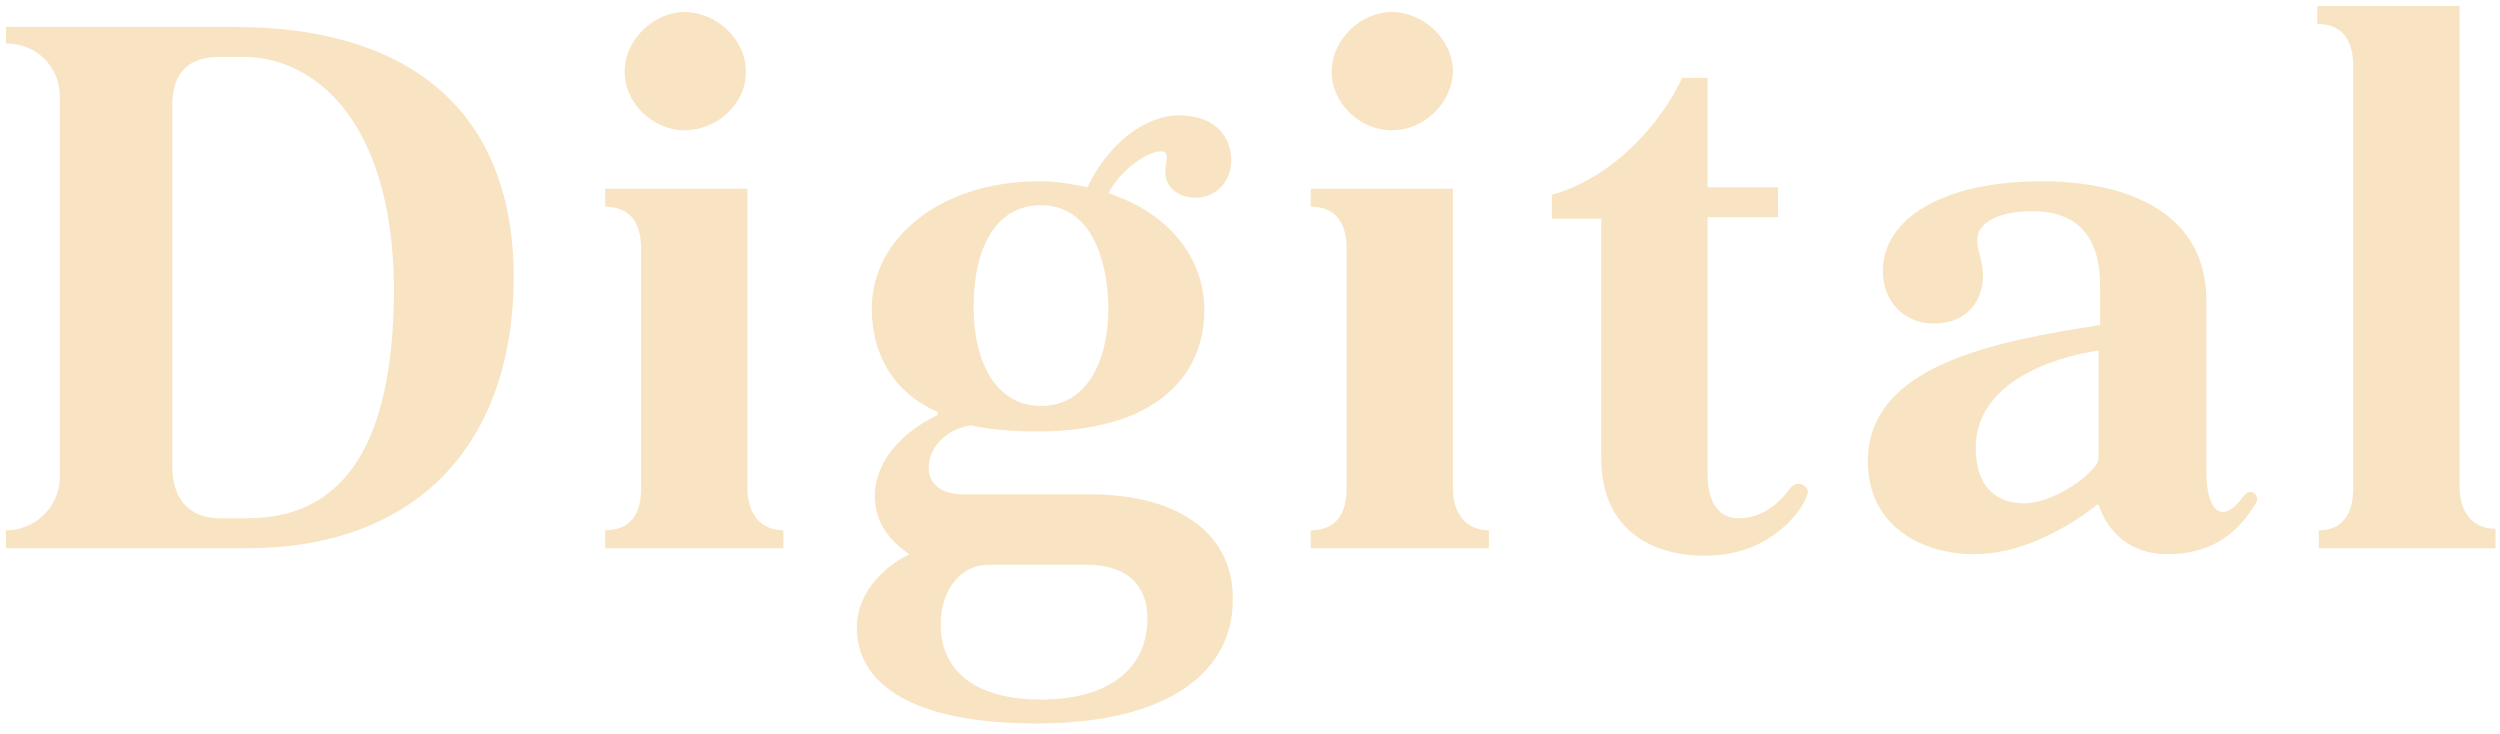
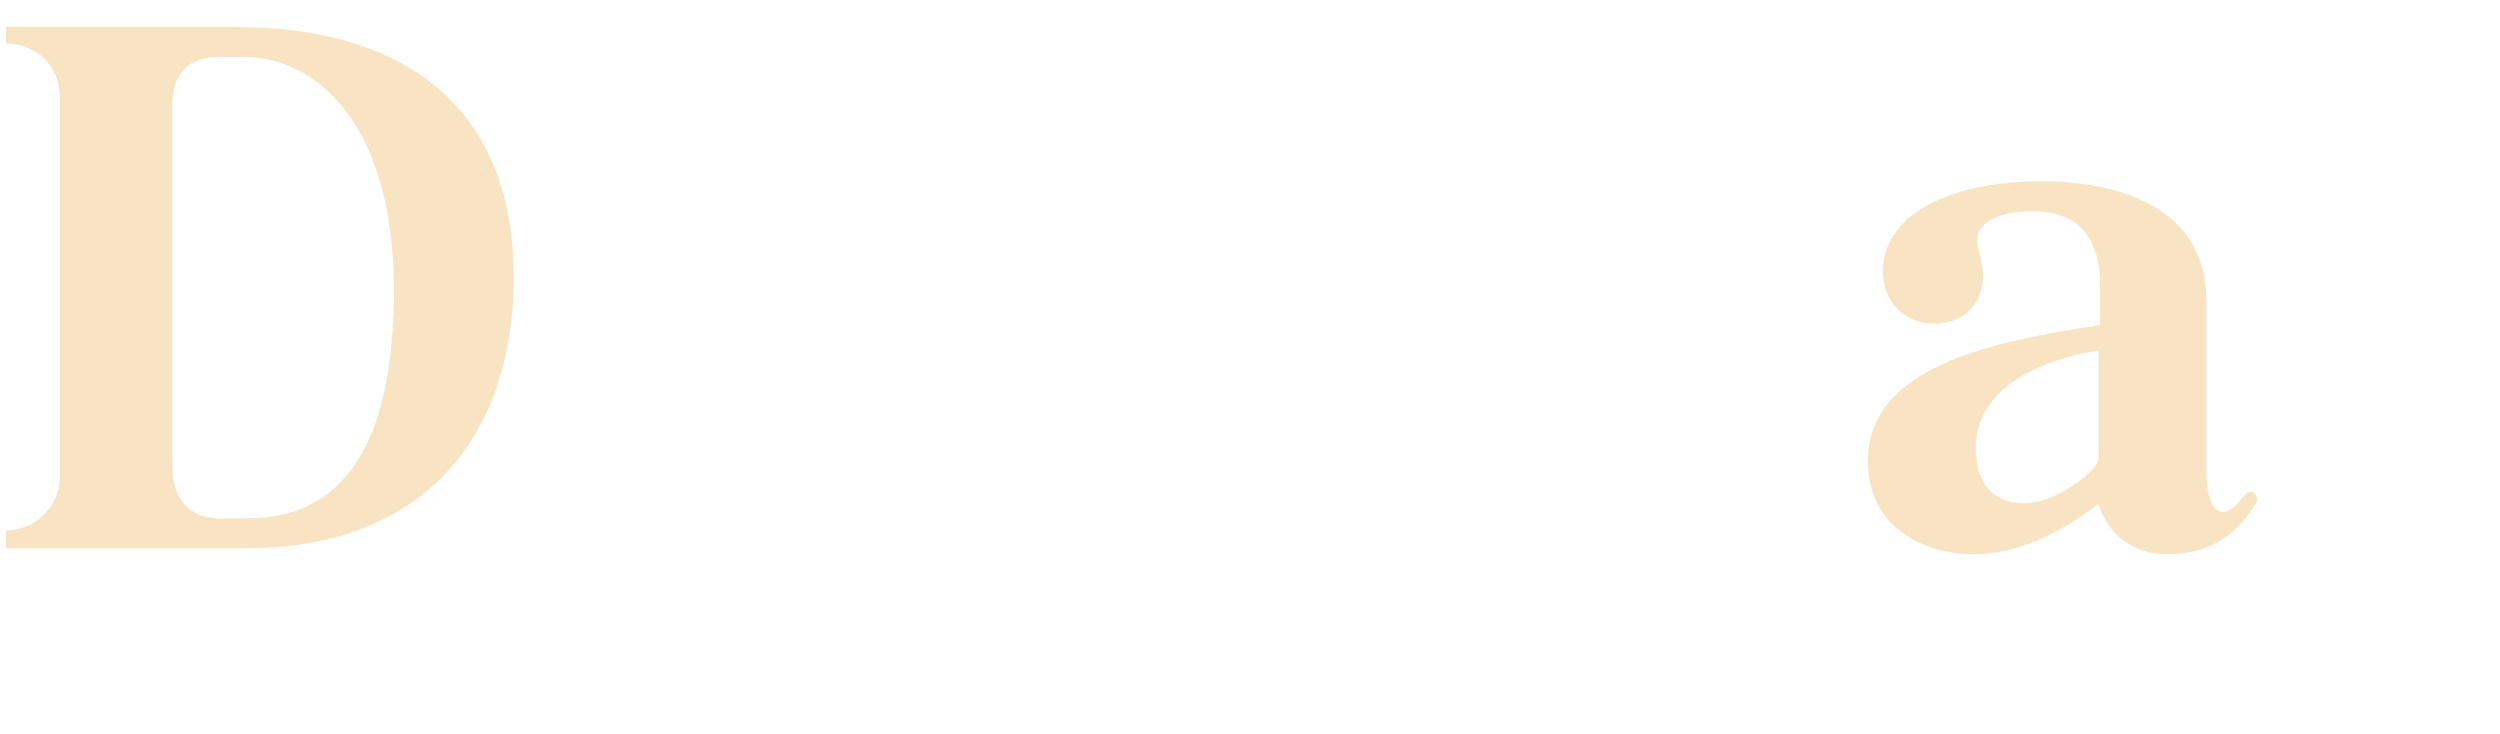
<svg xmlns="http://www.w3.org/2000/svg" version="1.1" id="Layer_1" x="0px" y="0px" viewBox="0 0 166.9 49" style="enable-background:new 0 0 166.9 49;" xml:space="preserve">
  <style type="text/css">
	.st0{opacity:0.35;}
	.st1{fill:#EBB352;}
</style>
  <g class="st0">
    <path class="st1" d="M16.5,36.6H0.4v-1.2c2,0,3.6-1.6,3.6-3.6V6.5c0-2.1-1.6-3.6-3.6-3.6V1.8h15.3c10.7,0,18.6,4.8,18.6,16.8   C34.2,30.2,27.3,36.6,16.5,36.6z M16.3,3.8h-1.6c-2,0-3.2,0.9-3.2,3.3v24c0,2.3,1.2,3.5,3.2,3.5h1.8c7.4,0,9.8-6.5,9.8-15.4   C26.2,7.7,20.7,3.8,16.3,3.8z" />
-     <path class="st1" d="M52.2,36.6H40.4v-1.2c1.7,0,2.4-1.1,2.4-2.8v-16c0-1.8-0.8-2.8-2.4-2.8v-1.2h9.5v20c0,1.6,0.8,2.8,2.4,2.8   V36.6z M45.7,8.7c-2.1,0-4-1.8-4-3.9c0-2.2,2-4,4-4c2.1,0,4.1,1.8,4.1,4C49.8,7,47.8,8.7,45.7,8.7z" />
-     <path class="st1" d="M69.2,48.3c-8.4,0-12-2.7-12-6.4c0-2.1,1.5-3.9,3.5-4.9V37c-1.3-0.9-2.3-2.1-2.3-3.9c0-2.2,1.7-4.2,4.2-5.4   v-0.2c-3-1.3-4.4-3.9-4.4-6.9c0-4.7,4.6-8.5,11.2-8.5c1.2,0,2.2,0.2,3.2,0.4c1.3-2.8,3.8-4.8,6.1-4.8c2.6,0,3.5,1.6,3.5,3   c0,1.4-1,2.5-2.4,2.5c-1.1,0-2.1-0.7-2-1.9c0-0.2,0.1-0.6,0.1-0.8s-0.1-0.4-0.4-0.4c-0.8,0-2.6,1.1-3.5,2.8c4,1.3,6.4,4.3,6.4,7.8   c0,4.6-3.5,8.1-11.1,8.1c-1.7,0-3.1-0.1-4.5-0.4c-1.5,0.2-2.8,1.4-2.8,2.8c0,1.1,0.8,1.8,2.3,1.8h8.4c6.5,0,9.6,3,9.6,6.9   C82.4,44.7,78.2,48.3,69.2,48.3z M72.5,37.7H66c-1.8,0-3.2,1.6-3.2,4c0,3,2.2,5,6.7,5c4.7,0,7.1-2.2,7.1-5.4   C76.6,39.3,75.5,37.7,72.5,37.7z M69.5,13.7c-3,0-4.5,2.8-4.5,6.8c0,3.7,1.5,6.6,4.5,6.6s4.5-2.9,4.5-6.6   C73.9,16.5,72.4,13.7,69.5,13.7z" />
-     <path class="st1" d="M99.3,36.6H87.5v-1.2c1.7,0,2.4-1.1,2.4-2.8v-16c0-1.8-0.8-2.8-2.4-2.8v-1.2h9.5v20c0,1.6,0.8,2.8,2.4,2.8   V36.6z M92.9,8.7c-2.1,0-4-1.8-4-3.9c0-2.2,2-4,4-4c2.1,0,4.1,1.8,4.1,4C96.9,7,95,8.7,92.9,8.7z" />
-     <path class="st1" d="M120.4,33.6c-0.7,1.2-2.7,3.5-6.6,3.5c-3.6,0-6.9-1.8-6.9-6.5V14.6h-3.3v-1.6c4.3-1.2,7.4-5,8.7-7.8h1.7v7.3   h4.7v2H114v17.1c0,2.2,0.9,3,2.1,3c1.5,0,2.7-1,3.4-2c0.5-0.6,1.2-0.2,1.2,0.3C120.6,33.2,120.5,33.4,120.4,33.6z" />
    <path class="st1" d="M150.4,33.9c-1.2,1.9-3,3.1-5.7,3.1c-2.5,0-4-1.5-4.6-3.3H140c-2.3,1.8-5.3,3.3-8.2,3.3   c-3.4,0-7.1-1.8-7.1-6.2c0-6.4,8.4-8,15.5-9.1V19c0-2.8-1.2-4.9-4.5-4.9c-2.5,0-3.7,0.9-3.7,1.9c0,0.6,0.2,1,0.3,1.6   c0.4,1.9-0.6,4-3.2,4c-2,0-3.4-1.5-3.4-3.5c0-3.5,4-6,10.6-6c5.1,0,11,1.7,11,8v11.5c0,2.2,0.9,3.7,2.5,1.5   c0.4-0.5,0.9-0.2,0.9,0.3C150.6,33.6,150.5,33.8,150.4,33.9z M140.1,23.4c-3.4,0.5-8.2,2.3-8.2,6.5c0,2.5,1.3,3.7,3.2,3.7   c2.2,0,5-2.2,5-3V23.4z" />
-     <path class="st1" d="M166.6,36.6h-11.8v-1.2c1.6,0,2.3-1.1,2.3-2.8V4.4c0-1.8-0.8-2.8-2.4-2.8V0.4h9.5v32.1c0,1.6,0.8,2.8,2.4,2.8   V36.6z" />
  </g>
</svg>